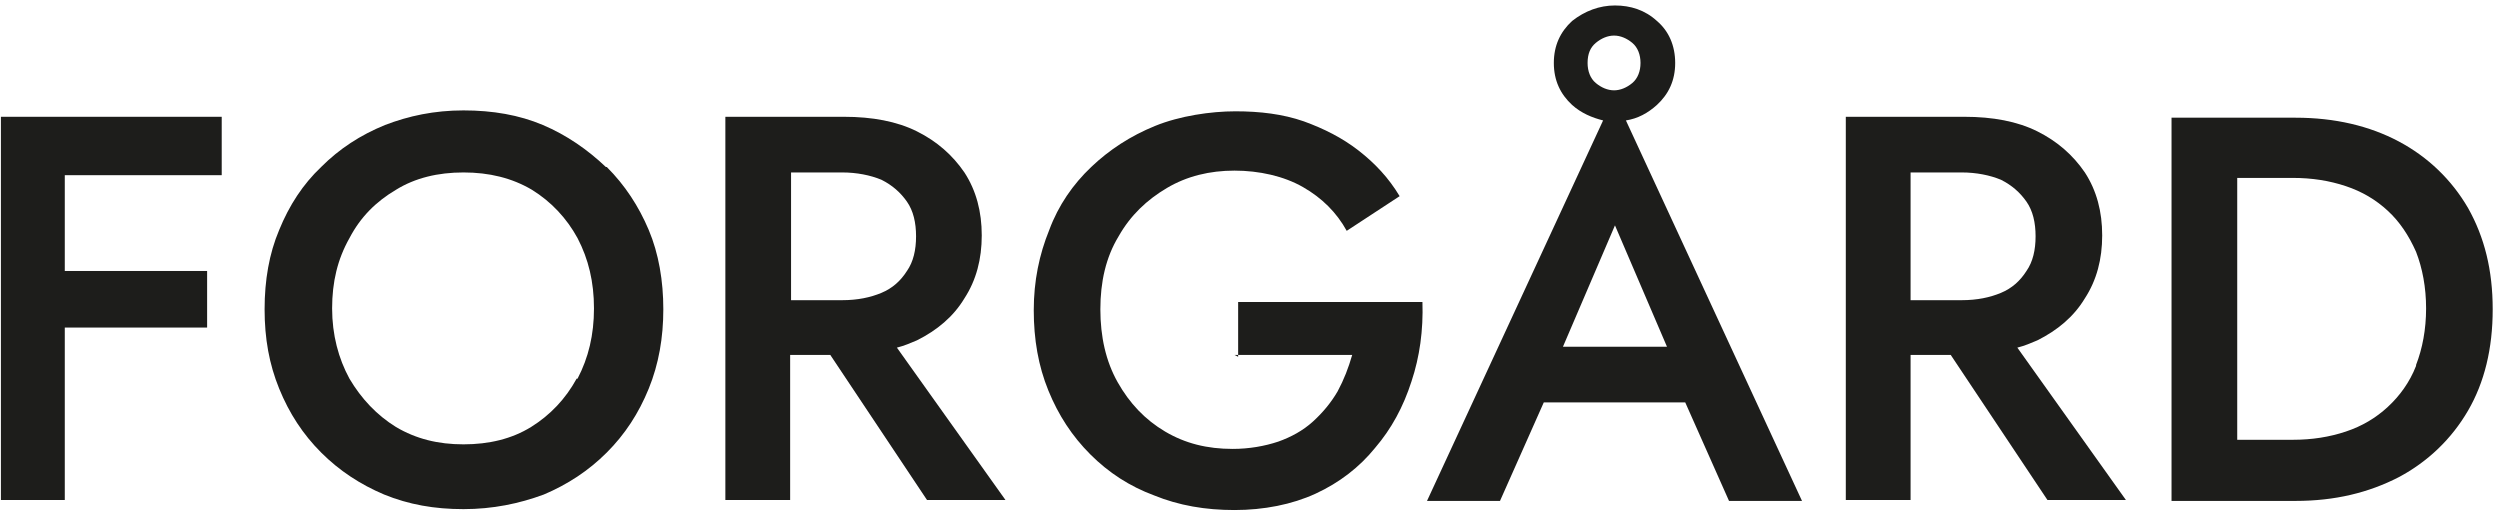
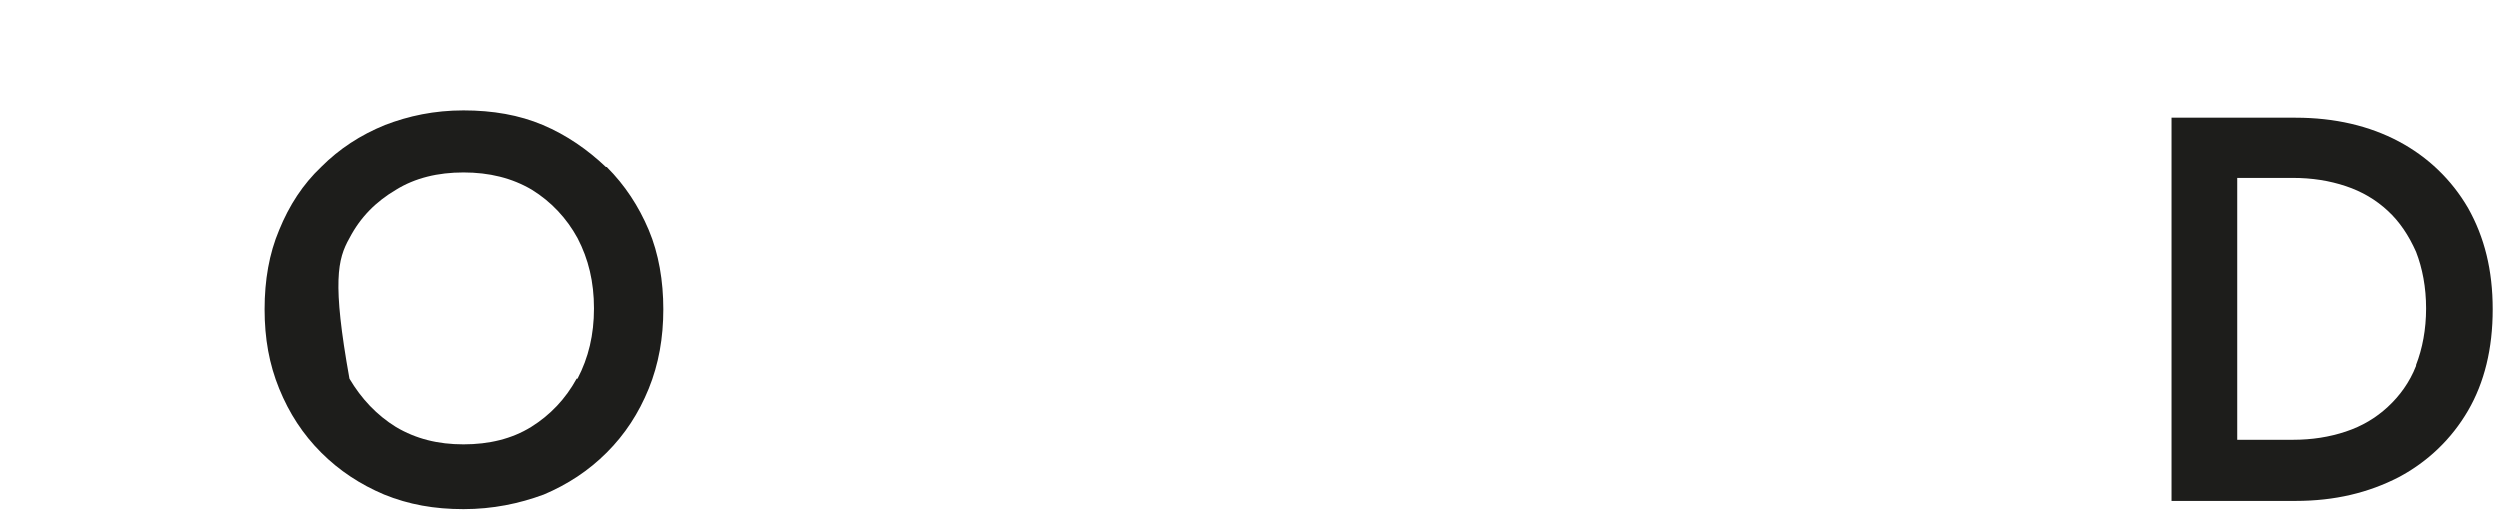
<svg xmlns="http://www.w3.org/2000/svg" width="274px" height="56px" viewBox="0 0 274 56" version="1.1">
  <title>forgard_Logo</title>
  <g id="Page-1" stroke="none" stroke-width="1" fill="none" fill-rule="evenodd">
    <g id="forgard_Logo" transform="translate(0.1, 0.6)" fill="#1D1D1B" fill-rule="nonzero">
-       <polygon id="Path" points="4.4 12.2 0 12.2 0 54.2 7 54.2 7 35.3 22.6 35.3 22.6 29.1 7 29.1 7 18.6 24.2 18.6 24.2 12.2 7 12.2" />
-       <path d="M66.3,17.7 C64.3,15.8 62,14.2 59.4,13.1 C56.8,12 53.9,11.5 50.7,11.5 C47.5,11.5 44.7,12.1 42.1,13.1 C39.4,14.2 37.1,15.7 35.1,17.7 C33.1,19.6 31.6,21.9 30.5,24.6 C29.4,27.2 28.9,30.1 28.9,33.3 C28.9,36.5 29.4,39.3 30.5,42 C31.6,44.7 33.1,47 35.1,49 C37.1,51 39.4,52.5 42,53.6 C44.7,54.7 47.5,55.2 50.7,55.2 C53.9,55.2 56.8,54.6 59.5,53.6 C62.1,52.5 64.4,51 66.4,49 C68.4,47 69.9,44.7 71,42 C72.1,39.3 72.6,36.4 72.6,33.3 C72.6,30.2 72.1,27.2 71,24.6 C69.9,22 68.4,19.7 66.4,17.7 L66.3,17.7 Z M63.1,40.9 C61.9,43.1 60.2,44.9 58.1,46.2 C56,47.5 53.5,48.1 50.7,48.1 C47.9,48.1 45.5,47.5 43.3,46.2 C41.2,44.9 39.5,43.1 38.2,40.9 C37,38.7 36.3,36.1 36.3,33.2 C36.3,30.3 36.9,27.8 38.2,25.5 C39.4,23.2 41.1,21.5 43.3,20.2 C45.4,18.9 47.9,18.3 50.7,18.3 C53.5,18.3 56,18.9 58.2,20.2 C60.3,21.5 62,23.3 63.2,25.5 C64.4,27.8 65,30.3 65,33.2 C65,36.1 64.4,38.6 63.2,40.9 L63.1,40.9 Z" id="Shape" />
-       <path d="M100.4,36.7 C102.6,35.6 104.4,34.1 105.6,32.1 C106.9,30.1 107.5,27.8 107.5,25.2 C107.5,22.6 106.9,20.3 105.6,18.3 C104.3,16.4 102.6,14.9 100.4,13.8 C98.2,12.7 95.5,12.2 92.4,12.2 L79.4,12.2 L79.4,54.2 L86.5,54.2 L86.5,38.3 L90.9,38.3 L101.5,54.2 L110.1,54.2 L98.2,37.5 C99,37.3 99.7,37 100.4,36.7 L100.4,36.7 Z M86.6,18.3 L92.2,18.3 C93.8,18.3 95.3,18.6 96.5,19.1 C97.7,19.7 98.6,20.5 99.3,21.5 C100,22.5 100.3,23.8 100.3,25.3 C100.3,26.8 100,28.1 99.3,29.1 C98.6,30.2 97.7,31 96.5,31.5 C95.3,32 93.9,32.3 92.2,32.3 L86.6,32.3 L86.6,18.2 L86.6,18.3 Z" id="Shape" />
-       <path d="M135.2,38.3 L148.1,38.3 C147.7,39.7 147.2,41 146.5,42.3 C145.8,43.5 144.9,44.6 143.8,45.6 C142.7,46.6 141.4,47.3 140,47.8 C138.5,48.3 136.8,48.6 135,48.6 C132.2,48.6 129.8,48 127.6,46.7 C125.4,45.4 123.7,43.6 122.4,41.3 C121.1,39 120.5,36.3 120.5,33.3 C120.5,30.3 121.1,27.6 122.5,25.3 C123.8,23 125.6,21.3 127.8,20 C130,18.7 132.5,18.1 135.2,18.1 C137.9,18.1 140.6,18.7 142.7,19.9 C144.8,21.1 146.4,22.7 147.5,24.7 L153.3,20.9 C152.1,18.9 150.6,17.3 148.8,15.9 C147,14.5 145,13.5 142.8,12.7 C140.5,11.9 138,11.6 135.3,11.6 C132.6,11.6 129.2,12.1 126.5,13.2 C123.8,14.3 121.5,15.8 119.5,17.7 C117.5,19.6 115.9,21.9 114.9,24.6 C113.8,27.3 113.2,30.2 113.2,33.4 C113.2,36.6 113.7,39.5 114.8,42.2 C115.9,44.9 117.4,47.2 119.4,49.2 C121.4,51.2 123.7,52.7 126.4,53.7 C129.1,54.8 132,55.3 135.2,55.3 C138.4,55.3 141.5,54.7 144.1,53.5 C146.7,52.3 148.9,50.6 150.6,48.5 C152.4,46.4 153.7,44 154.6,41.2 C155.5,38.5 155.9,35.6 155.8,32.5 L135.6,32.5 L135.6,38.5 L135.2,38.3 Z" id="Path" />
-       <path d="M181.5,10.9 C182.8,9.7 183.5,8.2 183.5,6.3 C183.5,4.4 182.8,2.8 181.5,1.7 C180.2,0.5 178.6,0 176.9,0 C175.2,0 173.6,0.6 172.2,1.7 C170.9,2.9 170.2,4.4 170.2,6.3 C170.2,8.2 170.9,9.7 172.2,10.9 C173.2,11.8 174.4,12.3 175.6,12.6 L156.3,54.3 L164.3,54.3 L169.1,43.5 L184.6,43.5 L189.4,54.3 L197.4,54.3 L178.1,12.6 C179.4,12.4 180.5,11.8 181.5,10.9 L181.5,10.9 Z M173.9,6.3 C173.9,5.3 174.2,4.6 174.8,4.1 C175.4,3.6 176.1,3.3 176.8,3.3 C177.5,3.3 178.2,3.6 178.8,4.1 C179.4,4.6 179.7,5.4 179.7,6.3 C179.7,7.2 179.4,8 178.8,8.5 C178.2,9 177.5,9.3 176.8,9.3 C176.1,9.3 175.4,9 174.8,8.5 C174.2,8 173.9,7.2 173.9,6.3 Z M176.9,24.1 L182.6,37.4 L171.2,37.4 L176.9,24.1 Z" id="Shape" />
-       <path d="M223.2,36.7 C225.4,35.6 227.2,34.1 228.4,32.1 C229.7,30.1 230.3,27.8 230.3,25.2 C230.3,22.6 229.7,20.3 228.4,18.3 C227.1,16.4 225.4,14.9 223.2,13.8 C221,12.7 218.3,12.2 215.2,12.2 L202.2,12.2 L202.2,54.2 L209.3,54.2 L209.3,38.3 L213.7,38.3 L224.3,54.2 L232.9,54.2 L221,37.5 C221.8,37.3 222.5,37 223.2,36.7 L223.2,36.7 Z M209.3,18.3 L214.9,18.3 C216.5,18.3 218,18.6 219.2,19.1 C220.4,19.7 221.3,20.5 222,21.5 C222.7,22.5 223,23.8 223,25.3 C223,26.8 222.7,28.1 222,29.1 C221.3,30.2 220.4,31 219.2,31.5 C218,32 216.6,32.3 214.9,32.3 L209.3,32.3 L209.3,18.2 L209.3,18.3 Z" id="Shape" />
+       <path d="M66.3,17.7 C64.3,15.8 62,14.2 59.4,13.1 C56.8,12 53.9,11.5 50.7,11.5 C47.5,11.5 44.7,12.1 42.1,13.1 C39.4,14.2 37.1,15.7 35.1,17.7 C33.1,19.6 31.6,21.9 30.5,24.6 C29.4,27.2 28.9,30.1 28.9,33.3 C28.9,36.5 29.4,39.3 30.5,42 C31.6,44.7 33.1,47 35.1,49 C37.1,51 39.4,52.5 42,53.6 C44.7,54.7 47.5,55.2 50.7,55.2 C53.9,55.2 56.8,54.6 59.5,53.6 C62.1,52.5 64.4,51 66.4,49 C68.4,47 69.9,44.7 71,42 C72.1,39.3 72.6,36.4 72.6,33.3 C72.6,30.2 72.1,27.2 71,24.6 C69.9,22 68.4,19.7 66.4,17.7 L66.3,17.7 Z M63.1,40.9 C61.9,43.1 60.2,44.9 58.1,46.2 C56,47.5 53.5,48.1 50.7,48.1 C47.9,48.1 45.5,47.5 43.3,46.2 C41.2,44.9 39.5,43.1 38.2,40.9 C36.3,30.3 36.9,27.8 38.2,25.5 C39.4,23.2 41.1,21.5 43.3,20.2 C45.4,18.9 47.9,18.3 50.7,18.3 C53.5,18.3 56,18.9 58.2,20.2 C60.3,21.5 62,23.3 63.2,25.5 C64.4,27.8 65,30.3 65,33.2 C65,36.1 64.4,38.6 63.2,40.9 L63.1,40.9 Z" id="Shape" />
      <path d="M270.4,22.2 C268.6,19.1 266,16.6 262.8,14.9 C259.6,13.2 255.8,12.3 251.5,12.3 L237.9,12.3 L237.9,54.3 L251.5,54.3 C255.8,54.3 259.5,53.4 262.8,51.7 C266,50 268.6,47.5 270.4,44.4 C272.2,41.3 273.1,37.6 273.1,33.3 C273.1,29 272.2,25.4 270.4,22.2 L270.4,22.2 Z M264.7,39.5 C264,41.3 262.9,42.8 261.6,44 C260.3,45.2 258.8,46.1 257,46.7 C255.2,47.3 253.3,47.6 251.2,47.6 L245.1,47.6 L245.1,18.9 L251.2,18.9 C253.3,18.9 255.2,19.2 257,19.8 C258.8,20.4 260.3,21.3 261.6,22.5 C262.9,23.7 263.9,25.2 264.7,27 C265.4,28.8 265.8,30.9 265.8,33.2 C265.8,35.5 265.4,37.6 264.7,39.4 L264.7,39.5 Z" id="Shape" />
    </g>
  </g>
</svg>